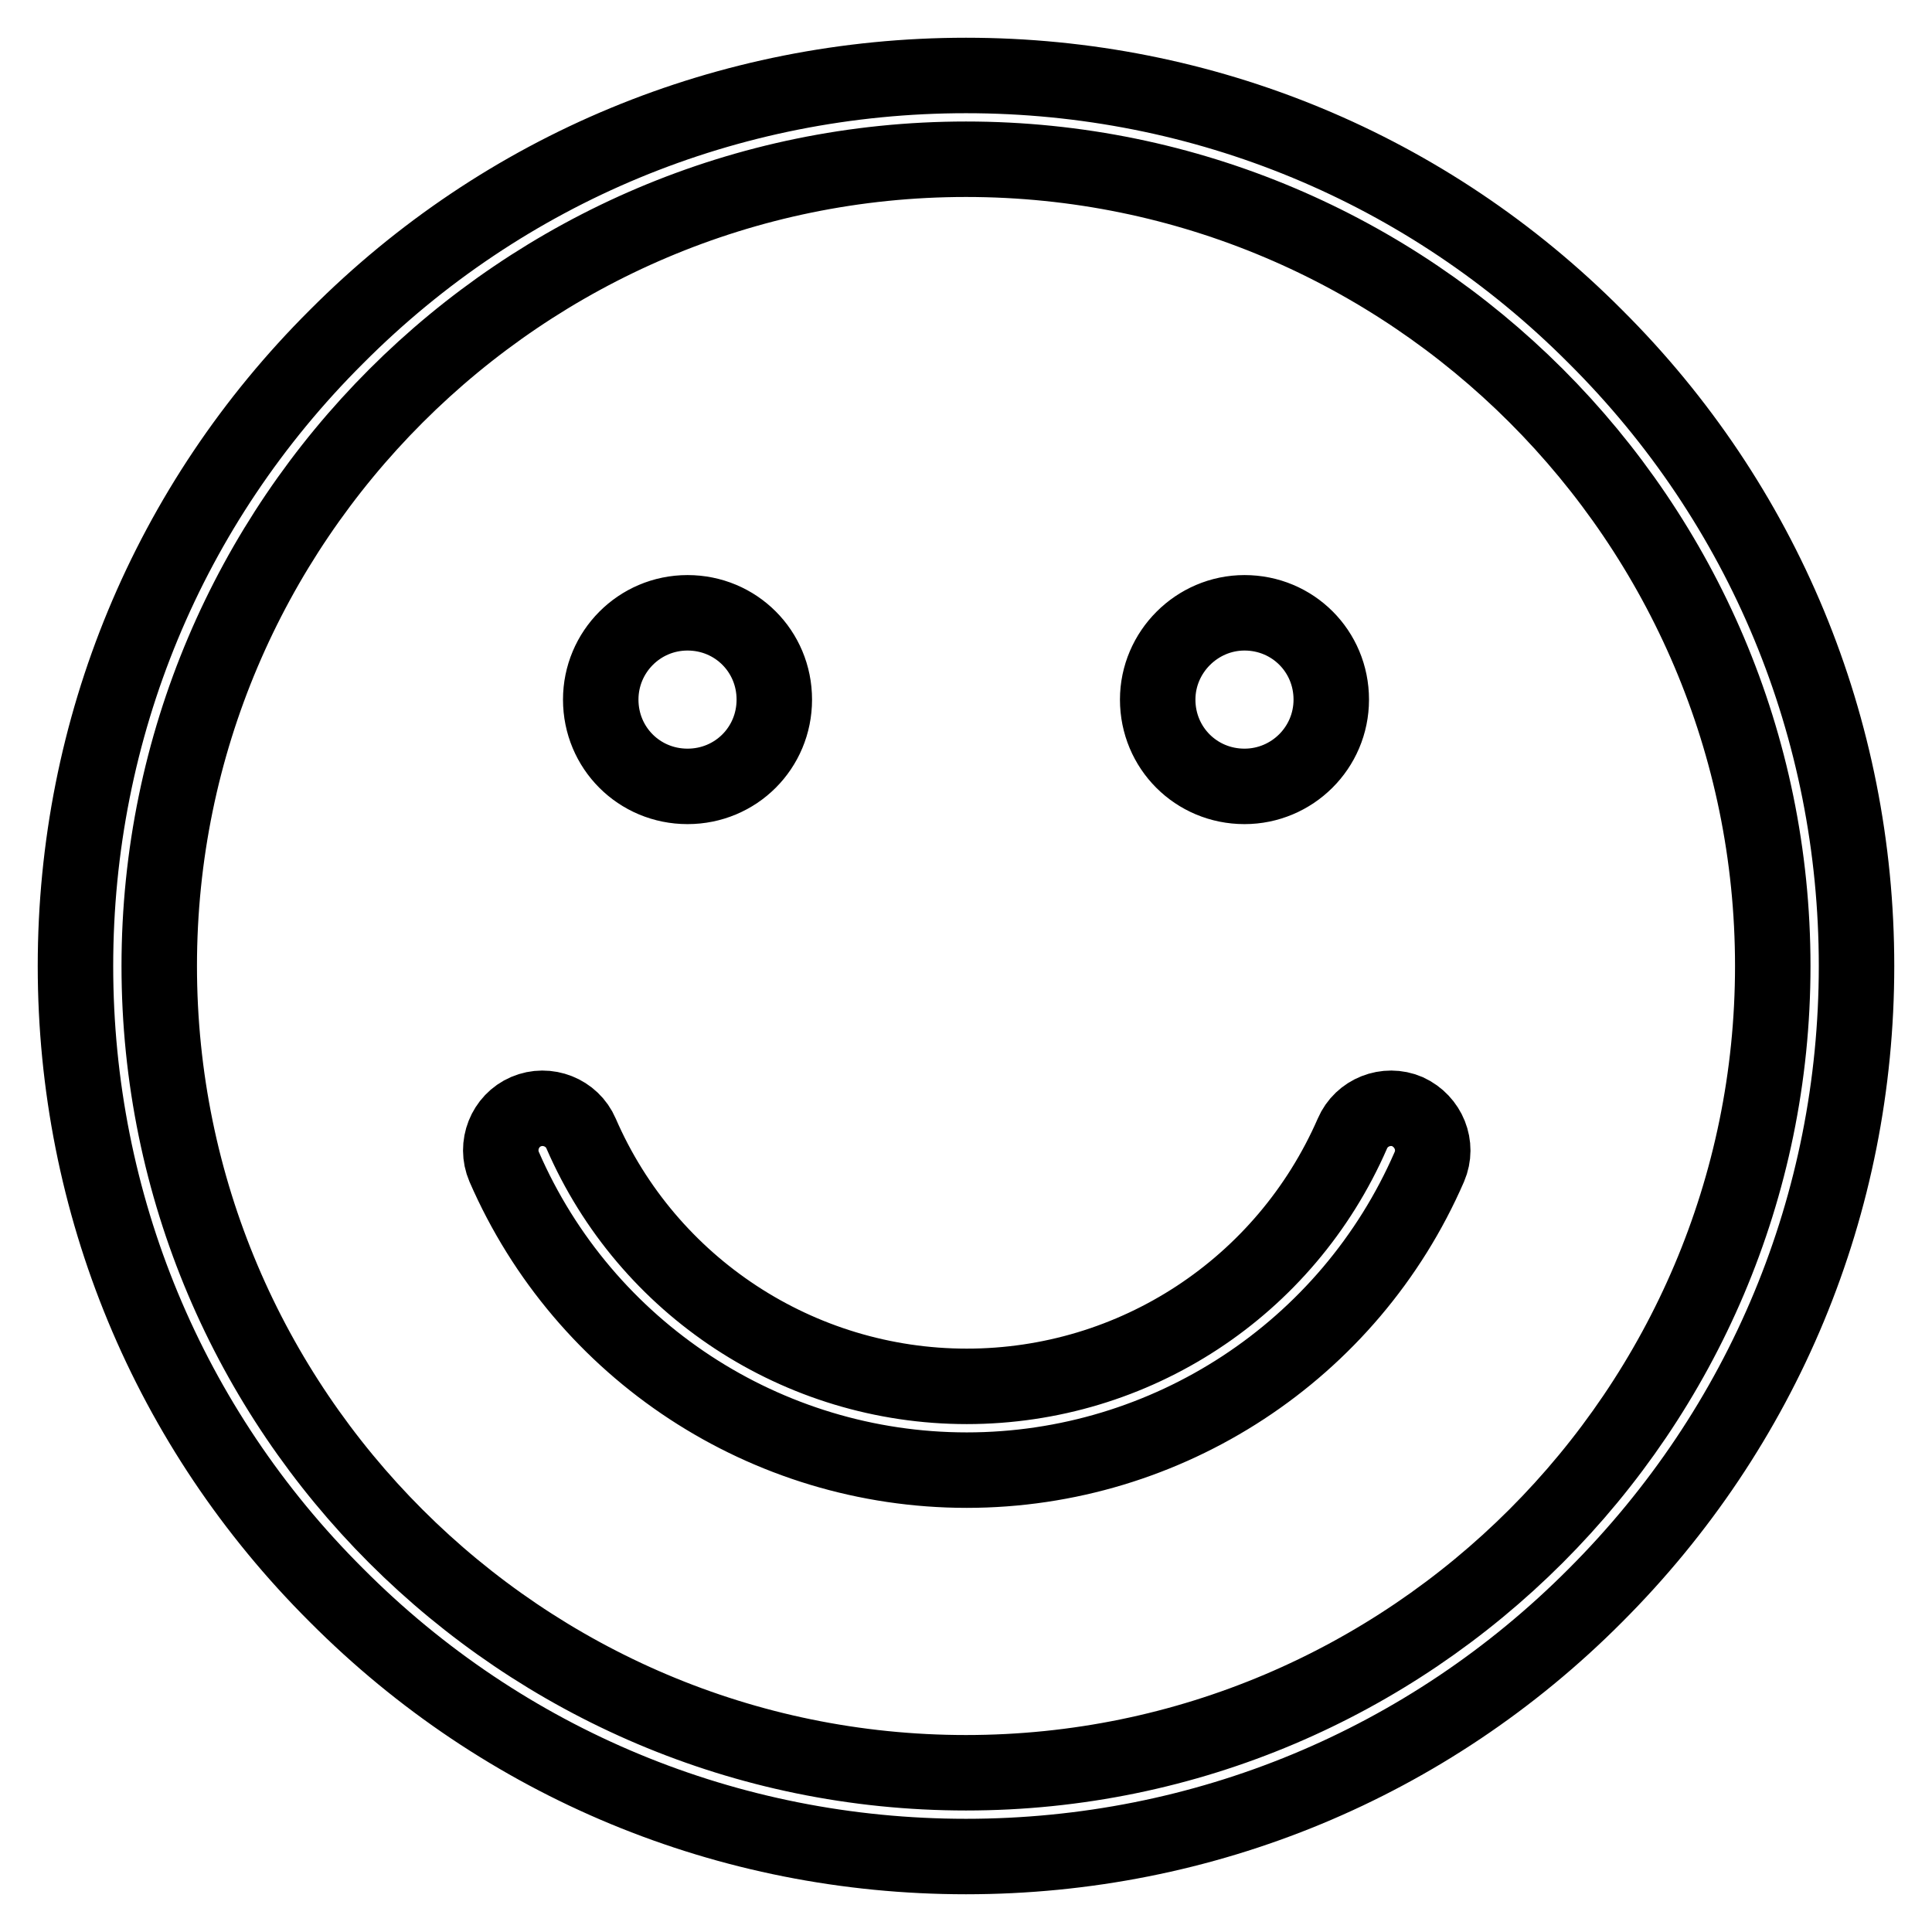
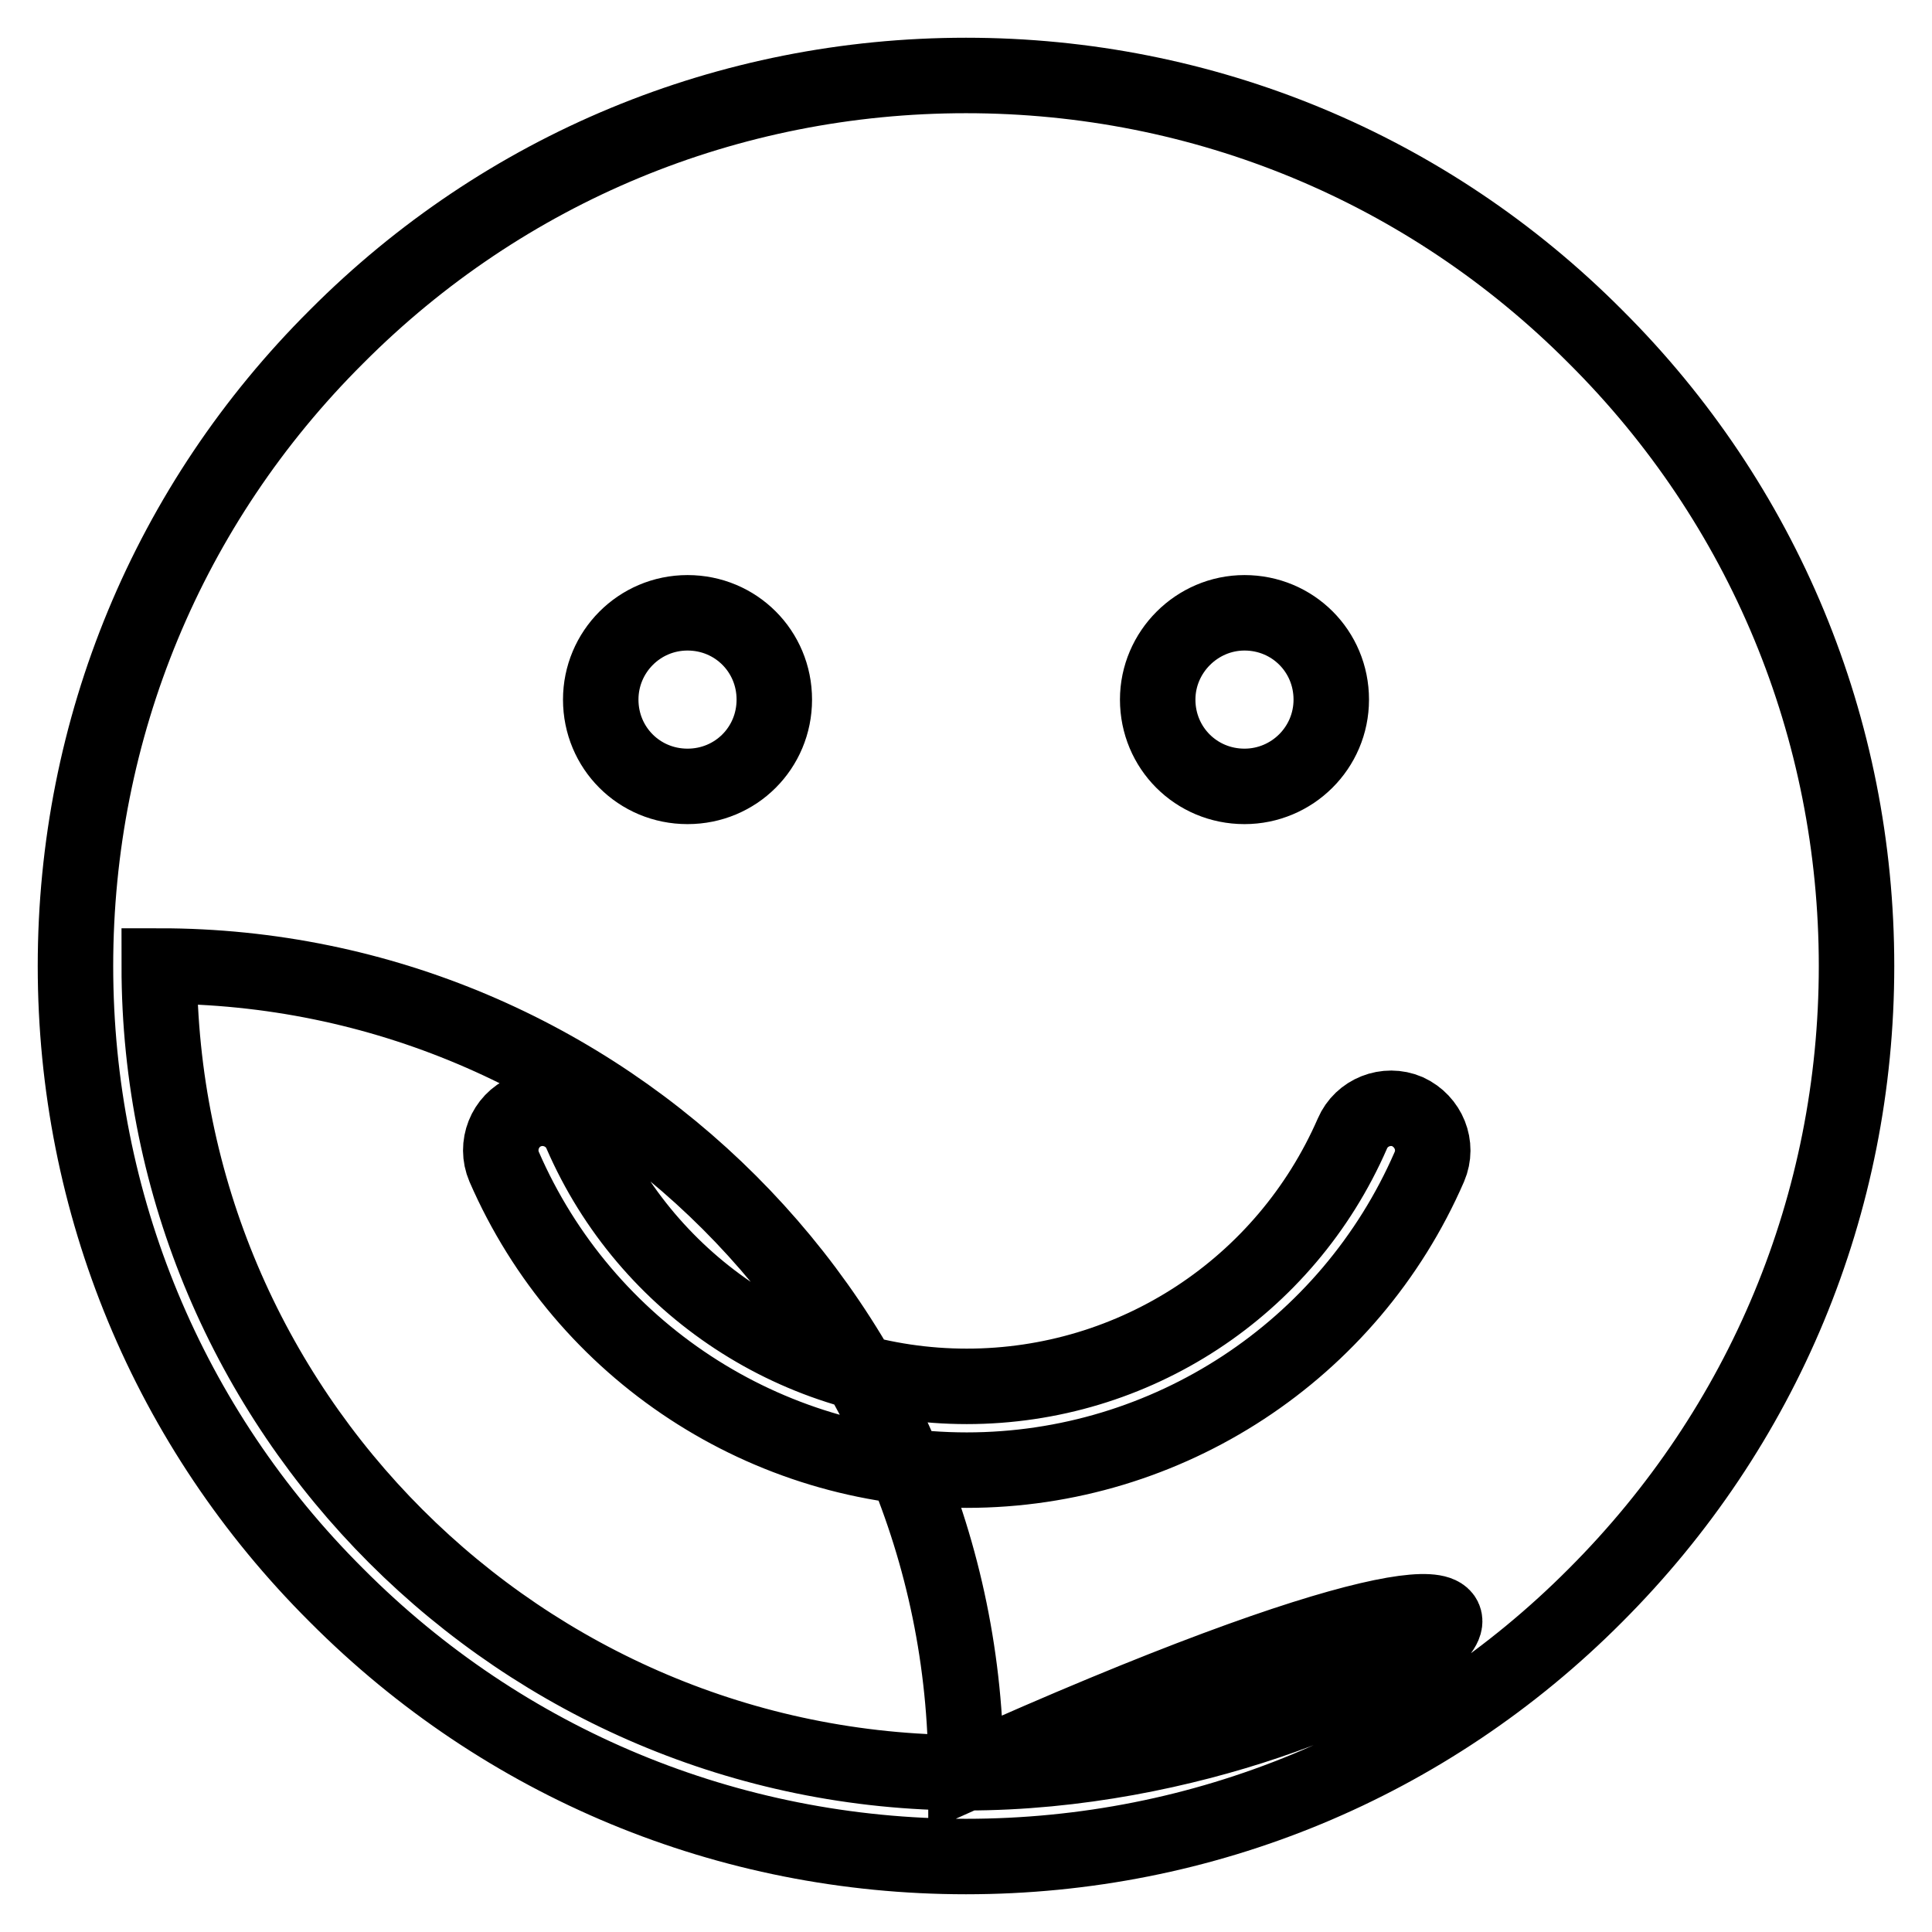
<svg xmlns="http://www.w3.org/2000/svg" version="1.1" x="0px" y="0px" viewBox="0 0 256 256" enable-background="new 0 0 256 256" xml:space="preserve">
  <g>
-     <path stroke-width="10" fill-opacity="0" stroke="#000000" d="M211.4,44.6C189.2,22.3,159.5,10,128,10c-31.5,0-61.2,12.3-83.4,34.6C22.3,66.8,10,96.5,10,128 c0,31.5,12.3,61.2,34.6,83.4C66.8,233.7,96.5,246,128,246c31.5,0,61.2-12.3,83.4-34.6c22.3-22.3,34.6-51.9,34.6-83.4 C246,96.5,233.7,66.8,211.4,44.6z M128,234.9c-58.9,0-106.9-47.9-106.9-106.9C21.1,69.1,69.1,21.1,128,21.1 c58.9,0,106.9,47.9,106.9,106.9C234.9,186.9,186.9,234.9,128,234.9z M79.6,92.7c0,6.4,5.1,11.5,11.5,11.5s11.5-5.1,11.5-11.5 c0-6.4-5.1-11.5-11.5-11.5S79.6,86.4,79.6,92.7z M153.4,92.7c0,6.4,5.1,11.5,11.5,11.5c6.3,0,11.5-5.1,11.5-11.5 c0-6.4-5.1-11.5-11.5-11.5C158.6,81.2,153.4,86.4,153.4,92.7z M186.5,147.3c-2.8-1.2-6.1,0.1-7.3,2.9 c-8.9,20.4-28.9,33.5-51.1,33.5c-22.2,0-42.3-13.2-51.1-33.5c-1.2-2.8-4.5-4.1-7.3-2.9c-2.8,1.2-4.1,4.5-2.9,7.3 c10.6,24.4,34.7,40.2,61.3,40.2s50.7-15.8,61.3-40.2C190.6,151.8,189.3,148.6,186.5,147.3z" />
+     <path stroke-width="10" fill-opacity="0" stroke="#000000" d="M211.4,44.6C189.2,22.3,159.5,10,128,10c-31.5,0-61.2,12.3-83.4,34.6C22.3,66.8,10,96.5,10,128 c0,31.5,12.3,61.2,34.6,83.4C66.8,233.7,96.5,246,128,246c31.5,0,61.2-12.3,83.4-34.6c22.3-22.3,34.6-51.9,34.6-83.4 C246,96.5,233.7,66.8,211.4,44.6z M128,234.9c-58.9,0-106.9-47.9-106.9-106.9c58.9,0,106.9,47.9,106.9,106.9C234.9,186.9,186.9,234.9,128,234.9z M79.6,92.7c0,6.4,5.1,11.5,11.5,11.5s11.5-5.1,11.5-11.5 c0-6.4-5.1-11.5-11.5-11.5S79.6,86.4,79.6,92.7z M153.4,92.7c0,6.4,5.1,11.5,11.5,11.5c6.3,0,11.5-5.1,11.5-11.5 c0-6.4-5.1-11.5-11.5-11.5C158.6,81.2,153.4,86.4,153.4,92.7z M186.5,147.3c-2.8-1.2-6.1,0.1-7.3,2.9 c-8.9,20.4-28.9,33.5-51.1,33.5c-22.2,0-42.3-13.2-51.1-33.5c-1.2-2.8-4.5-4.1-7.3-2.9c-2.8,1.2-4.1,4.5-2.9,7.3 c10.6,24.4,34.7,40.2,61.3,40.2s50.7-15.8,61.3-40.2C190.6,151.8,189.3,148.6,186.5,147.3z" />
  </g>
</svg>